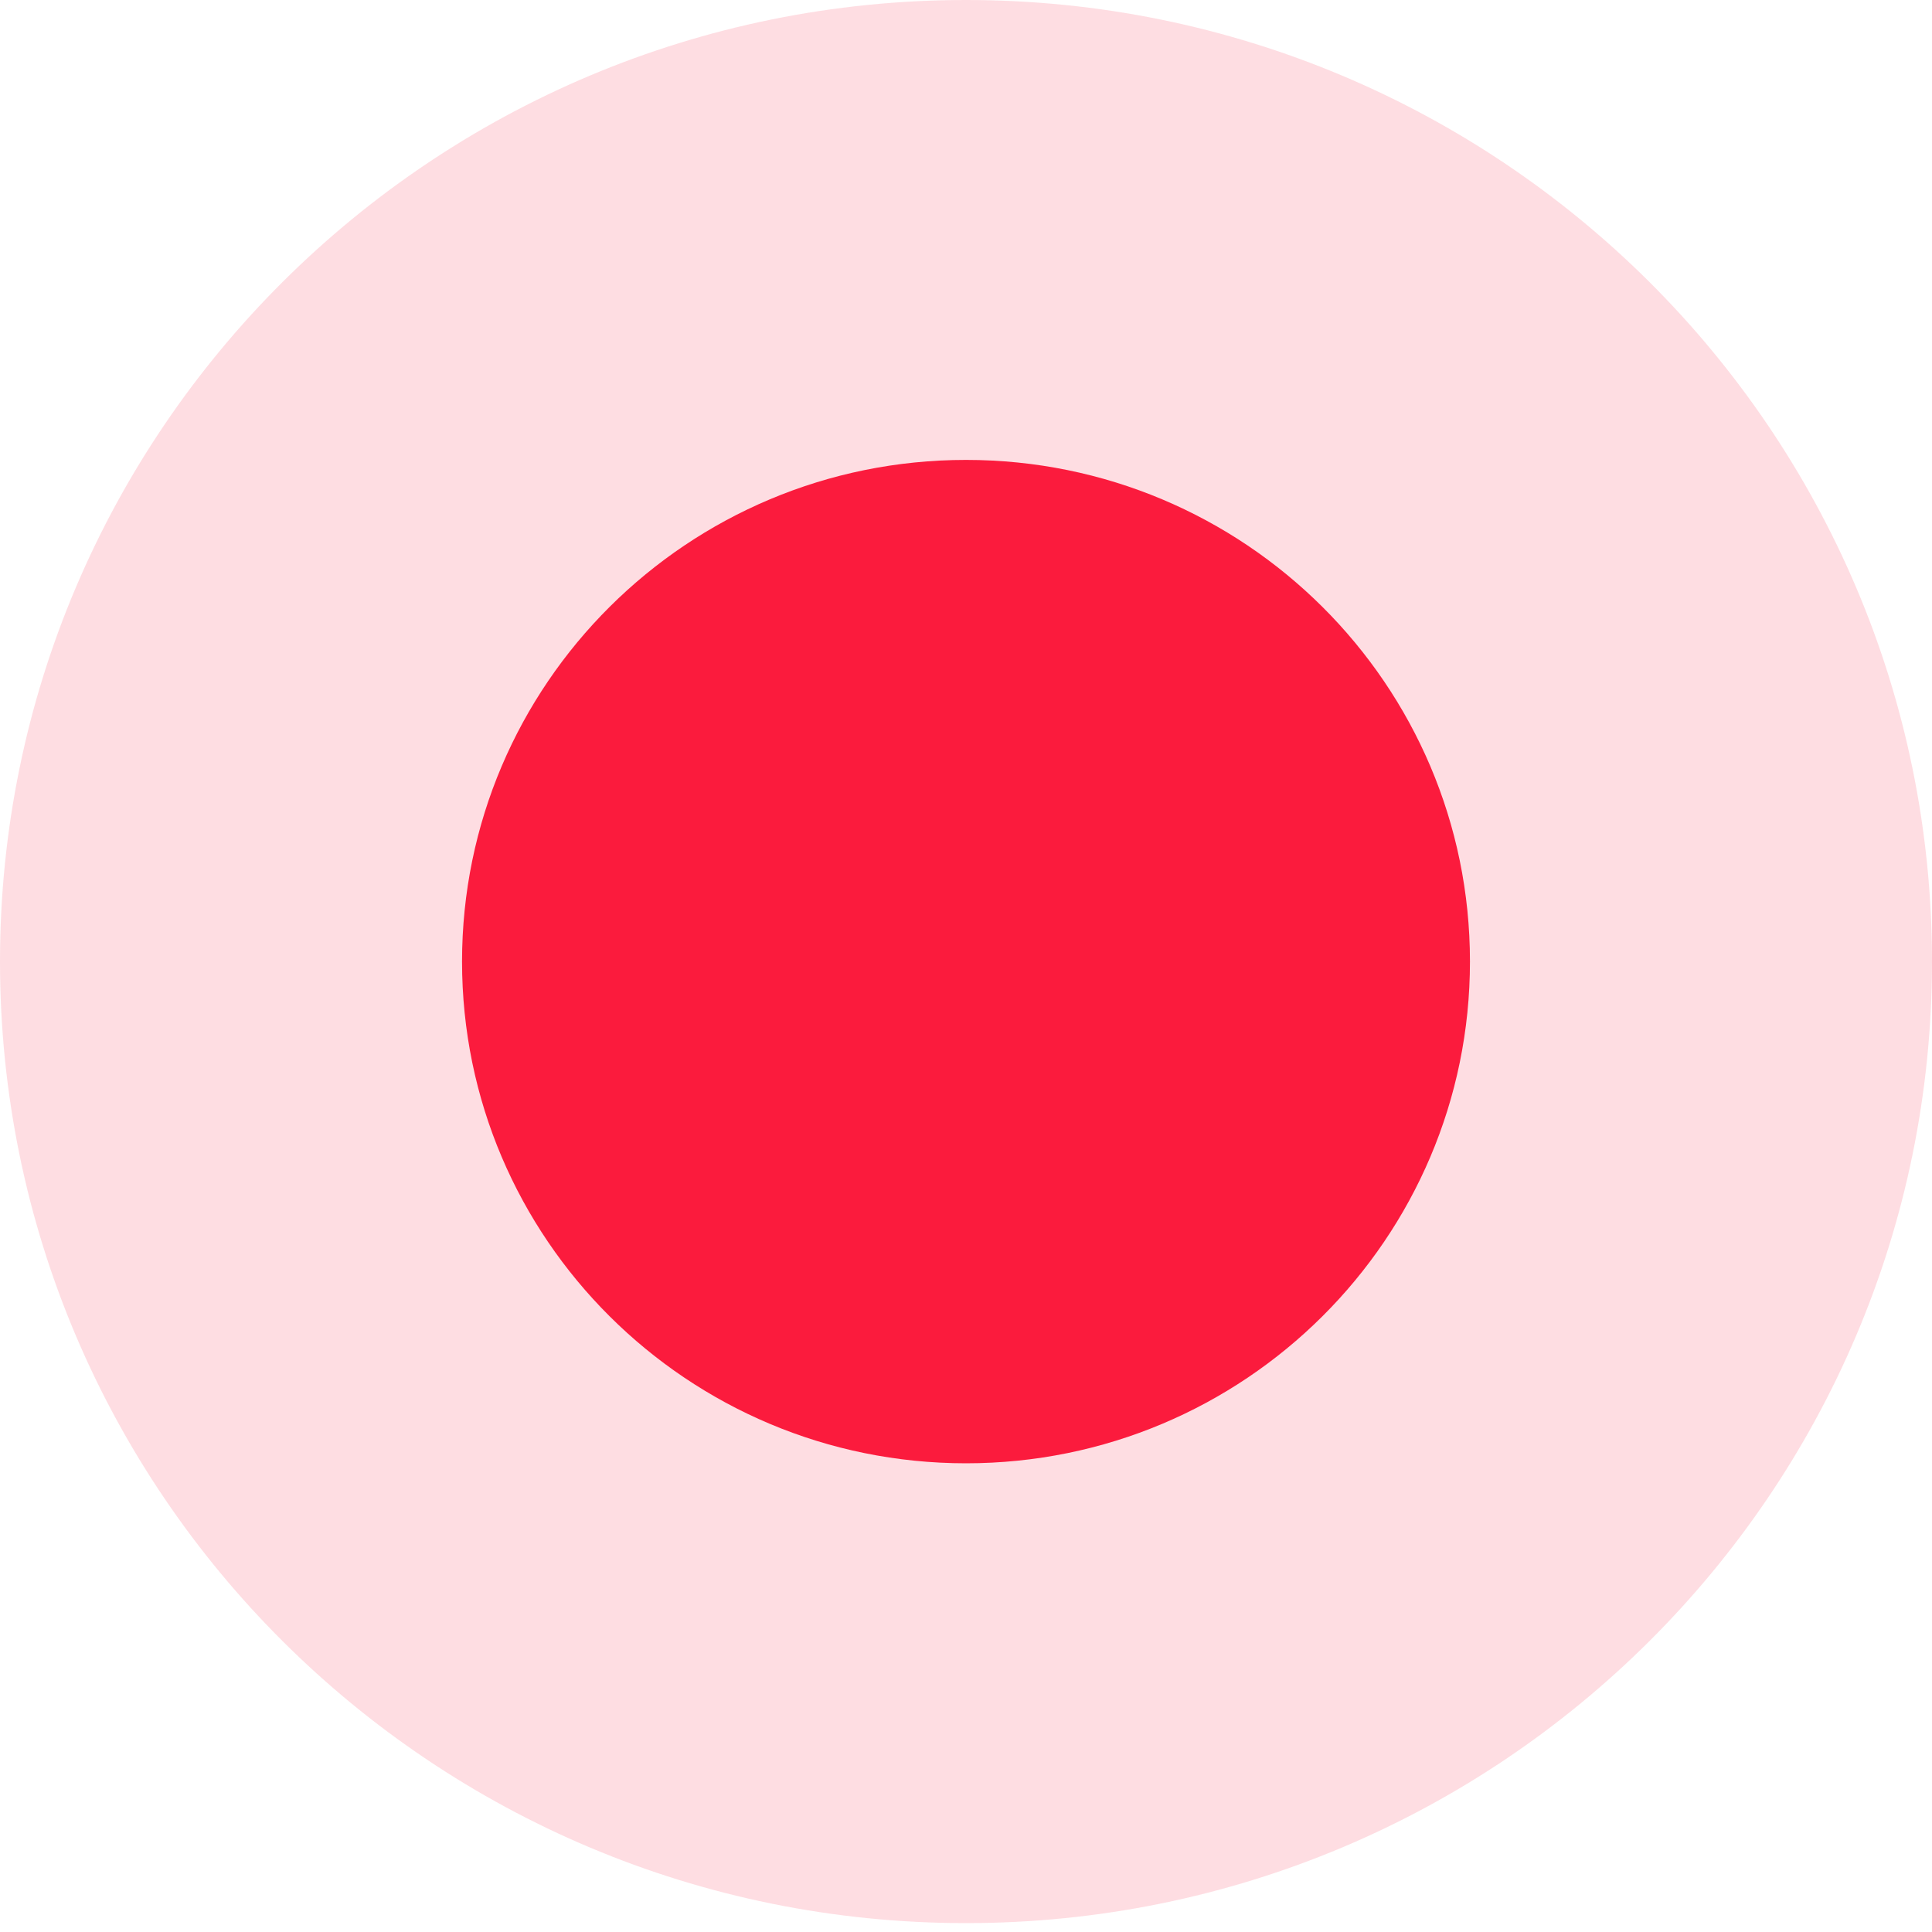
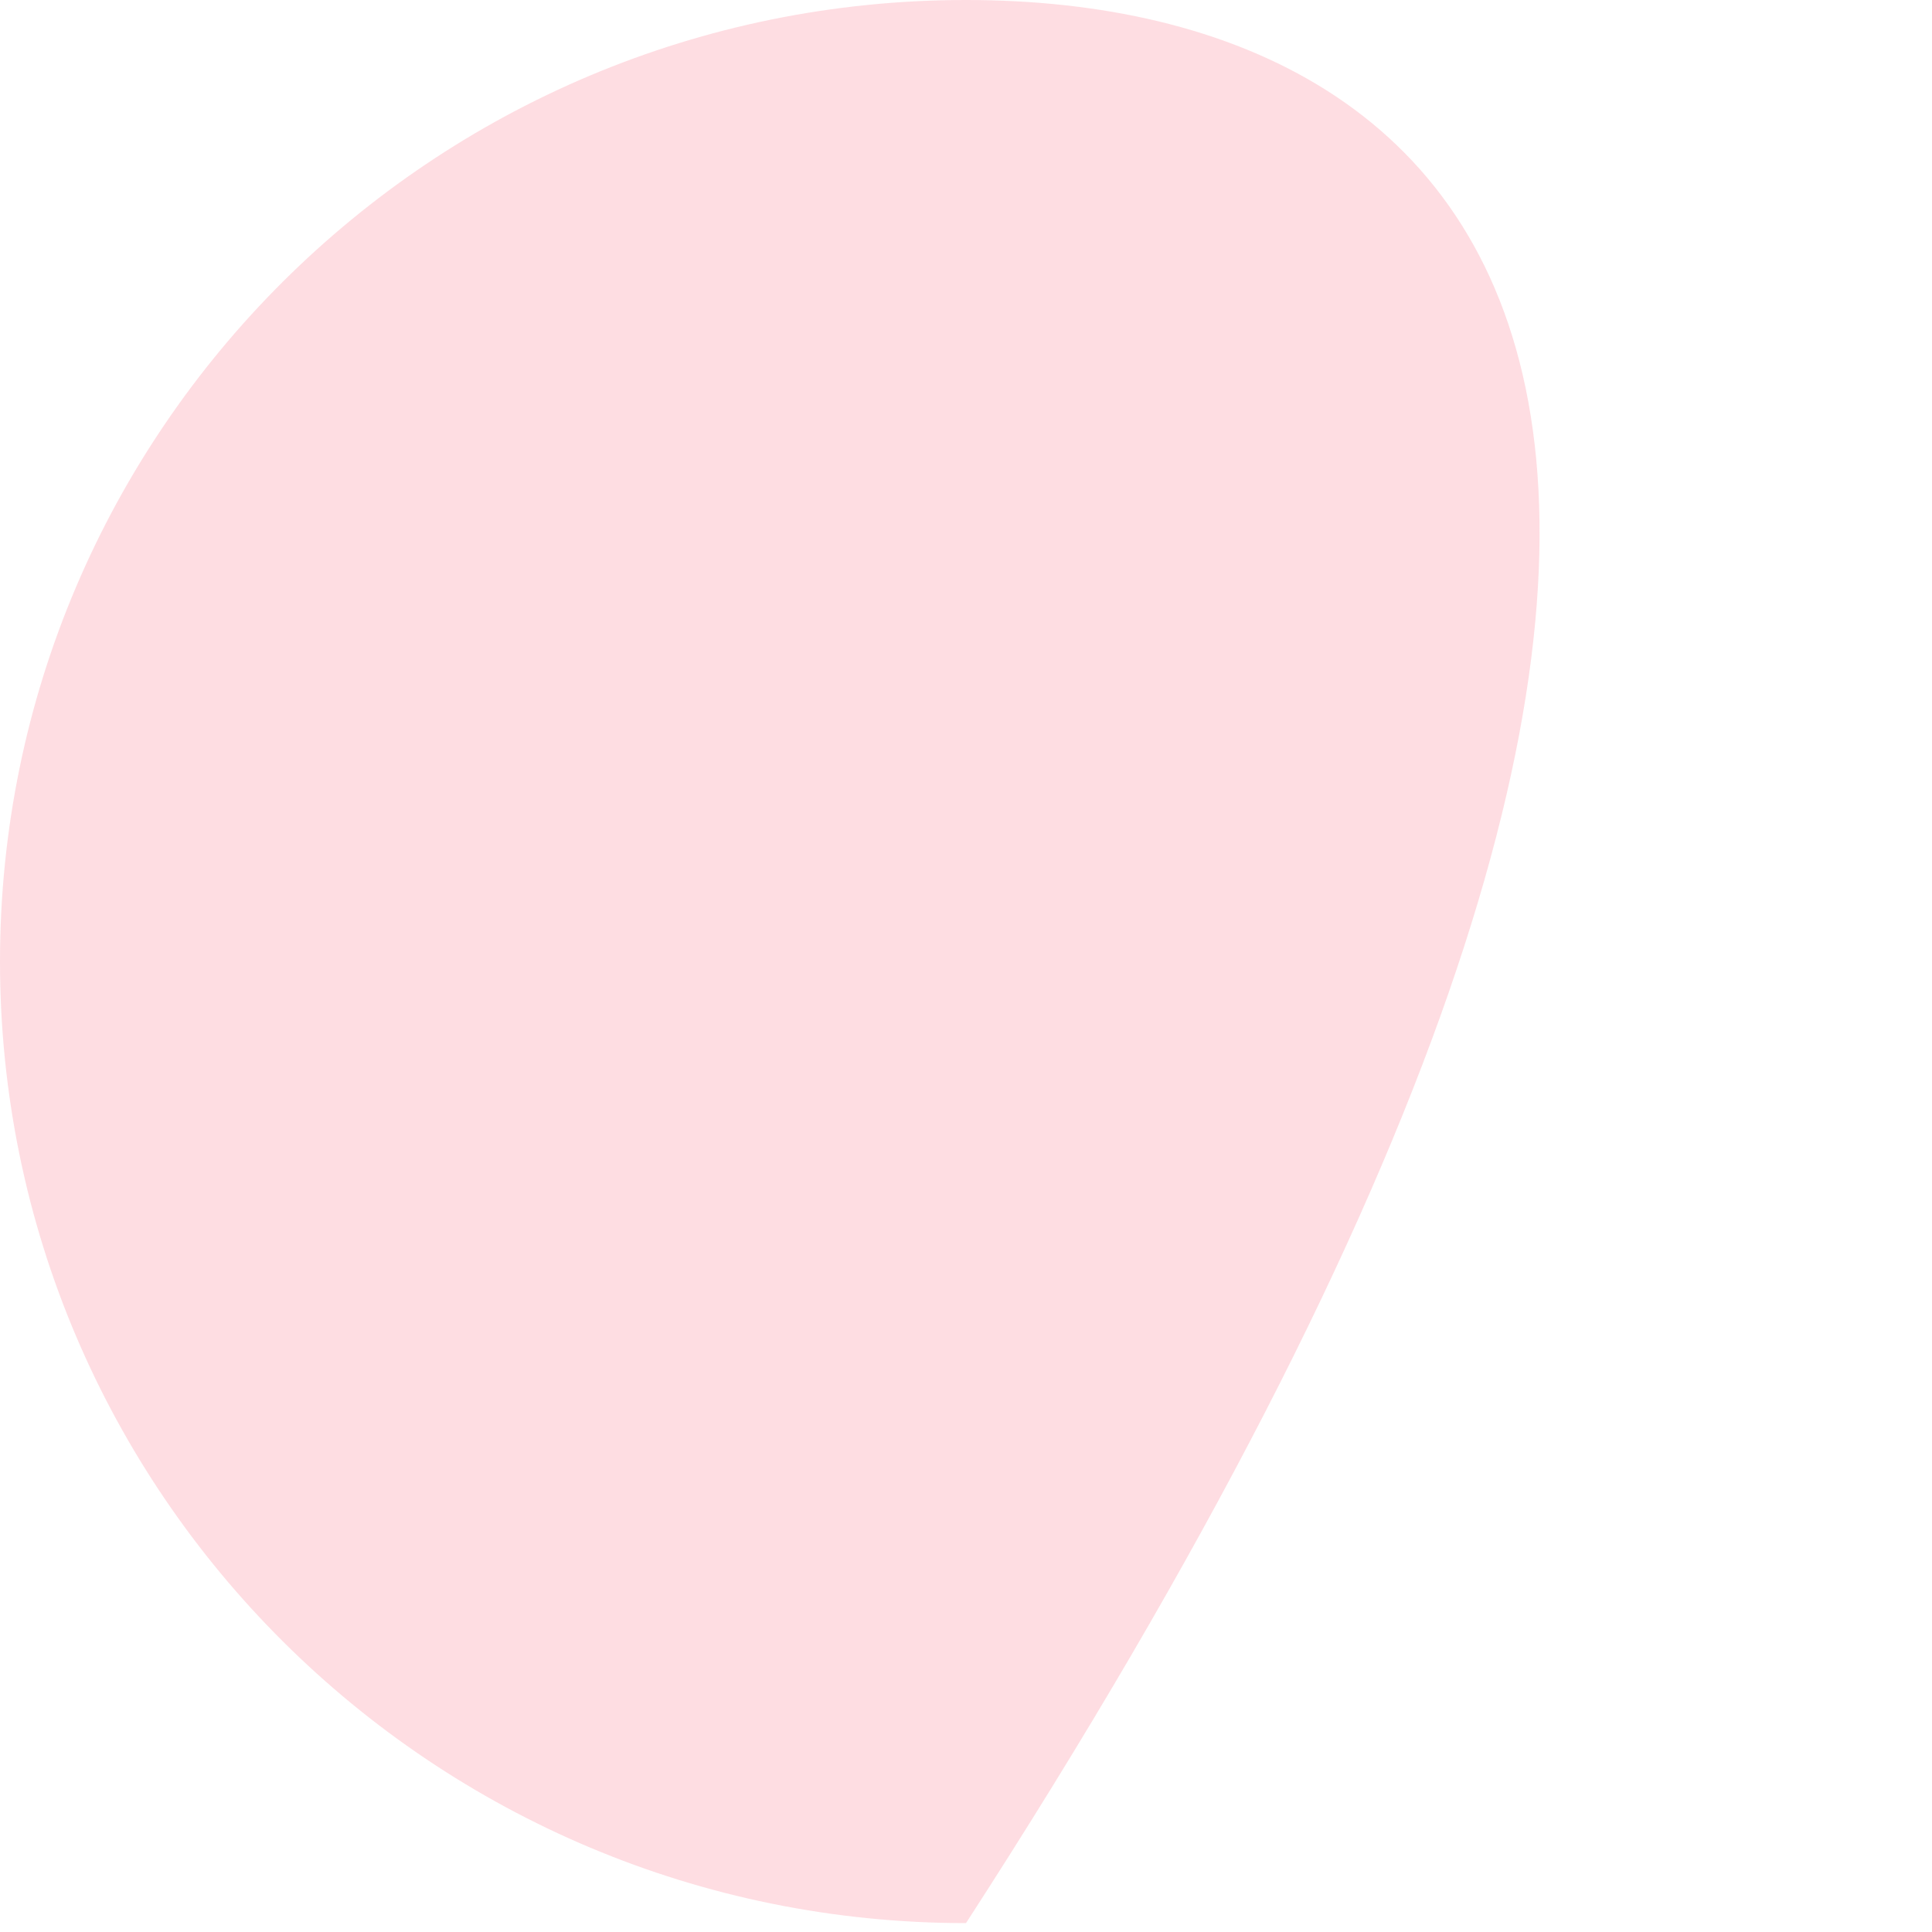
<svg xmlns="http://www.w3.org/2000/svg" width="20" height="20" viewBox="0 0 20 20" fill="none">
-   <path opacity="0.15" d="M10 19.908C15.523 19.908 20 15.451 20 9.954C20 4.457 15.523 0 10 0C4.477 0 0 4.457 0 9.954C0 15.451 4.477 19.908 10 19.908Z" fill="#FB1B3D" />
-   <path d="M10 15.148C12.882 15.148 15.217 12.822 15.217 9.954C15.217 7.086 12.882 4.761 10 4.761C7.119 4.761 4.783 7.086 4.783 9.954C4.783 12.822 7.119 15.148 10 15.148Z" fill="#FB1B3D" />
+   <path opacity="0.15" d="M10 19.908C20 4.457 15.523 0 10 0C4.477 0 0 4.457 0 9.954C0 15.451 4.477 19.908 10 19.908Z" fill="#FB1B3D" />
</svg>